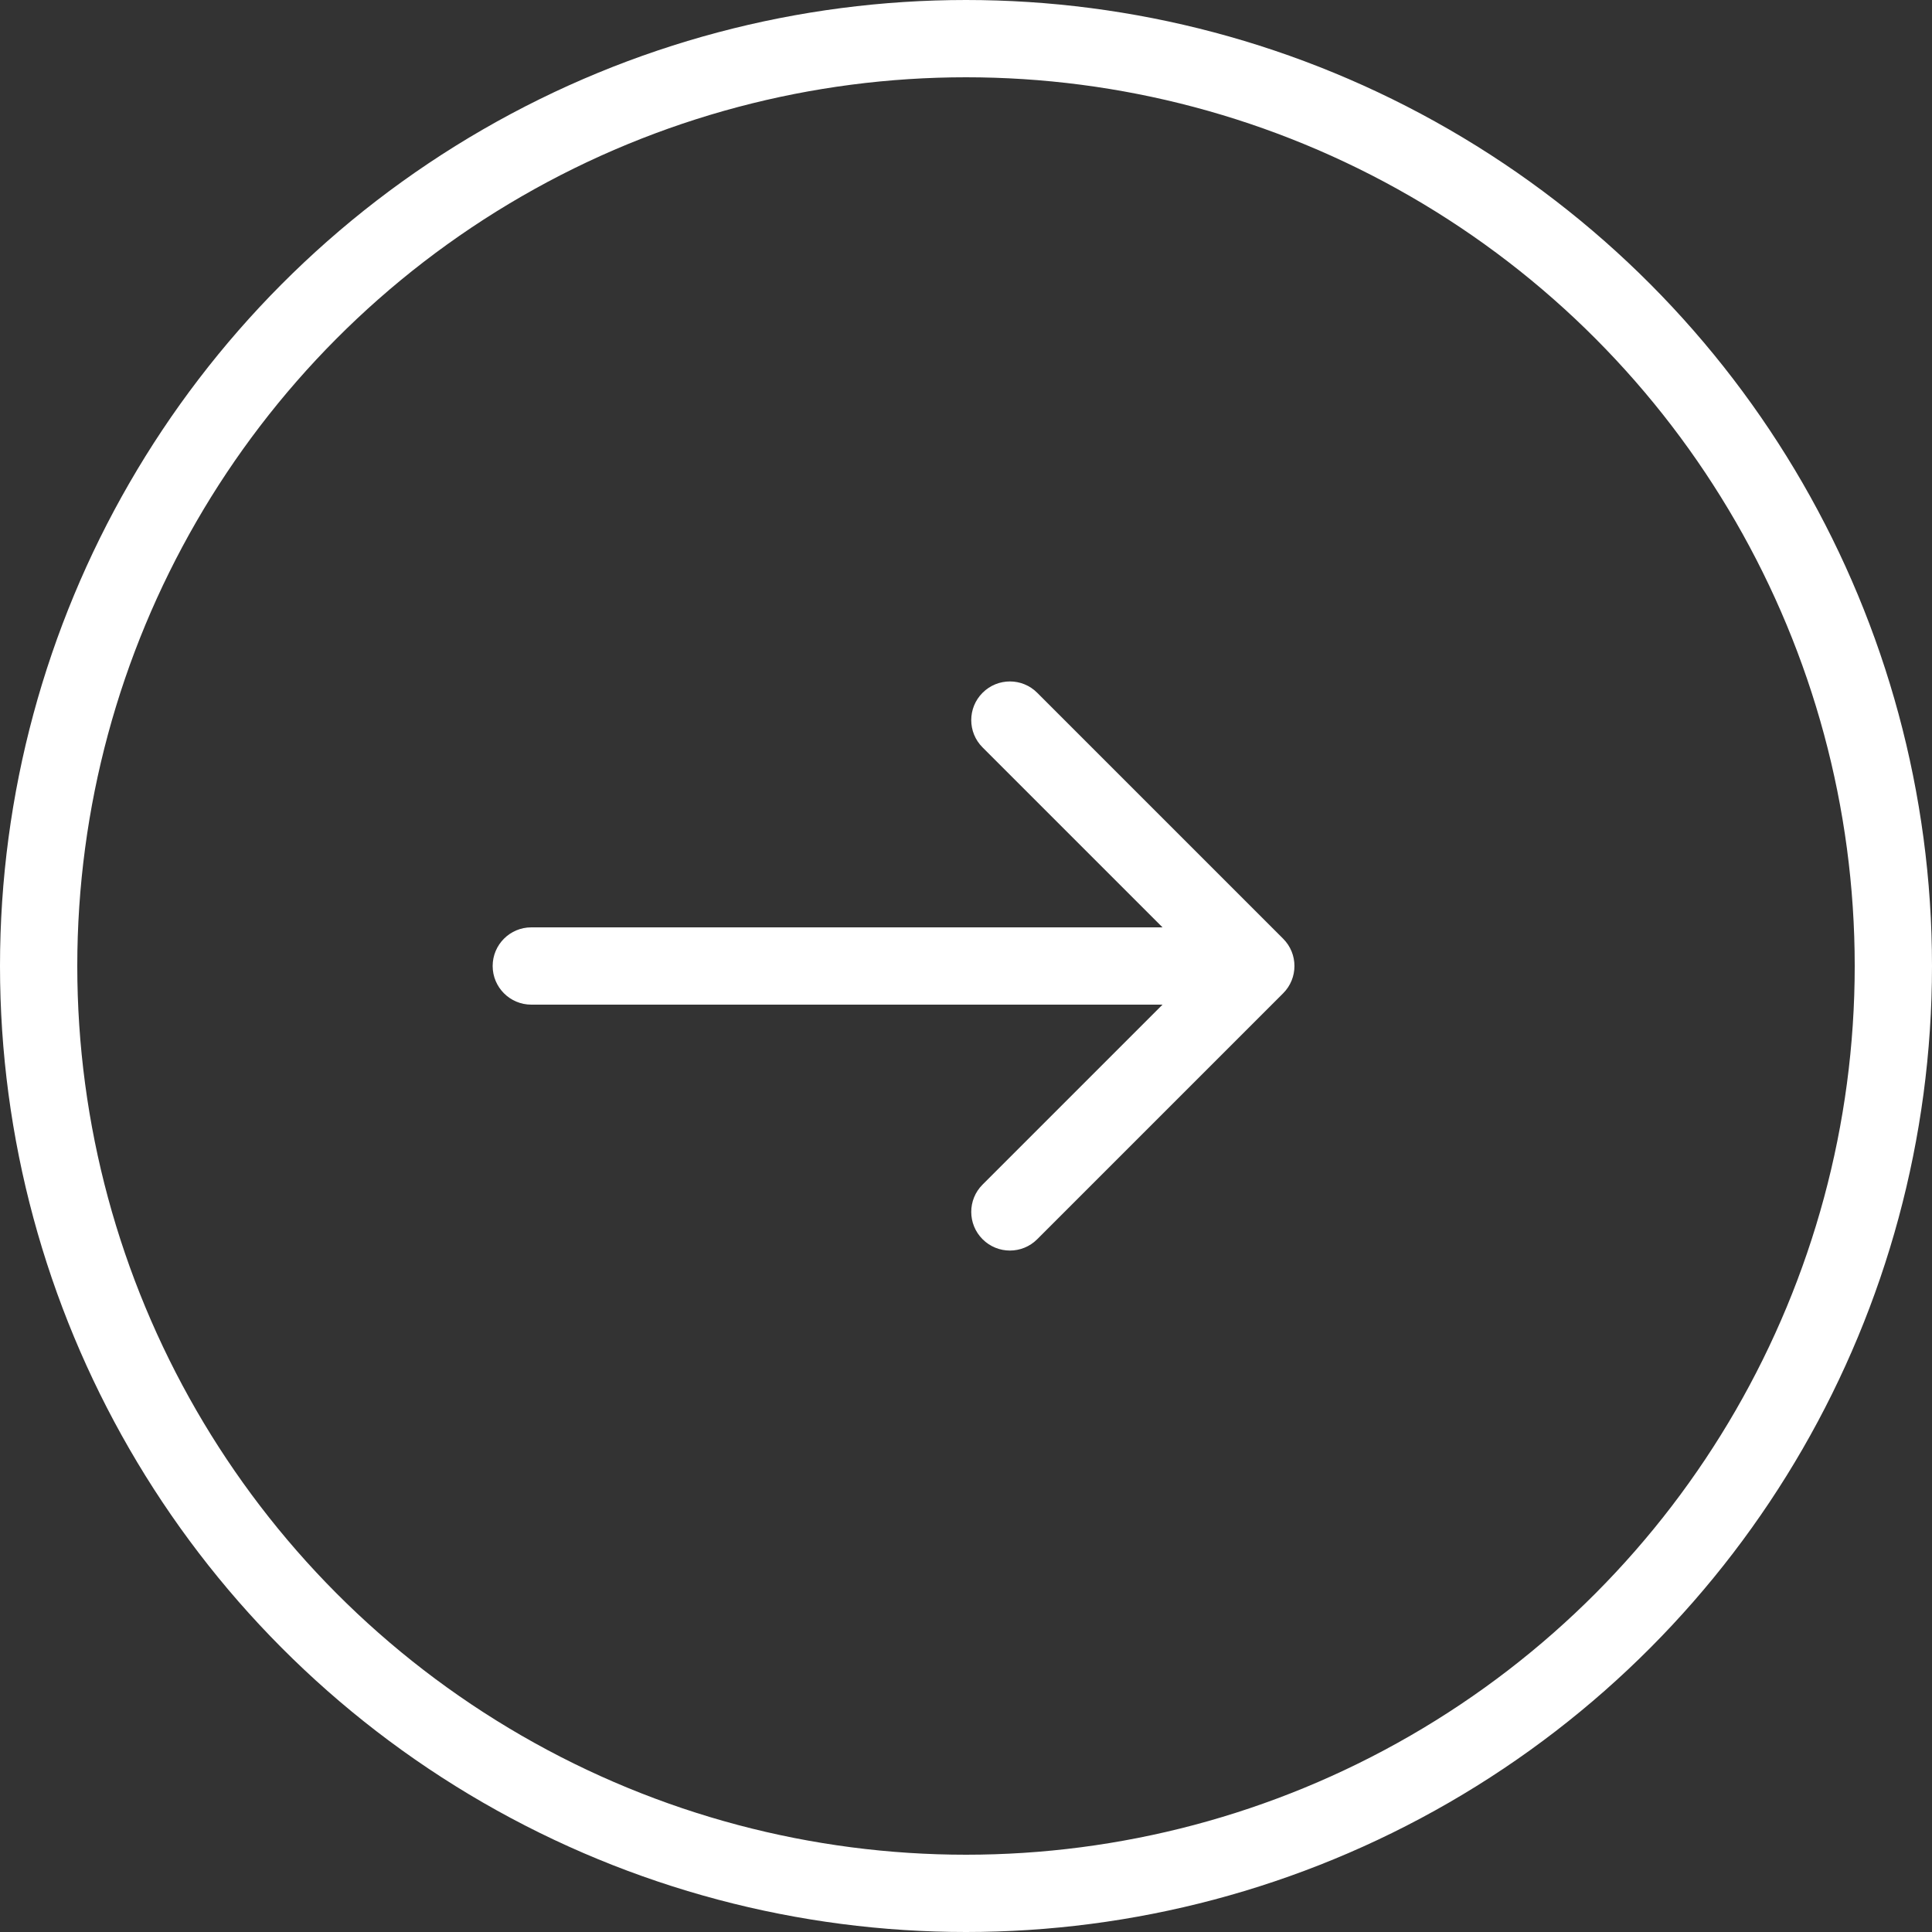
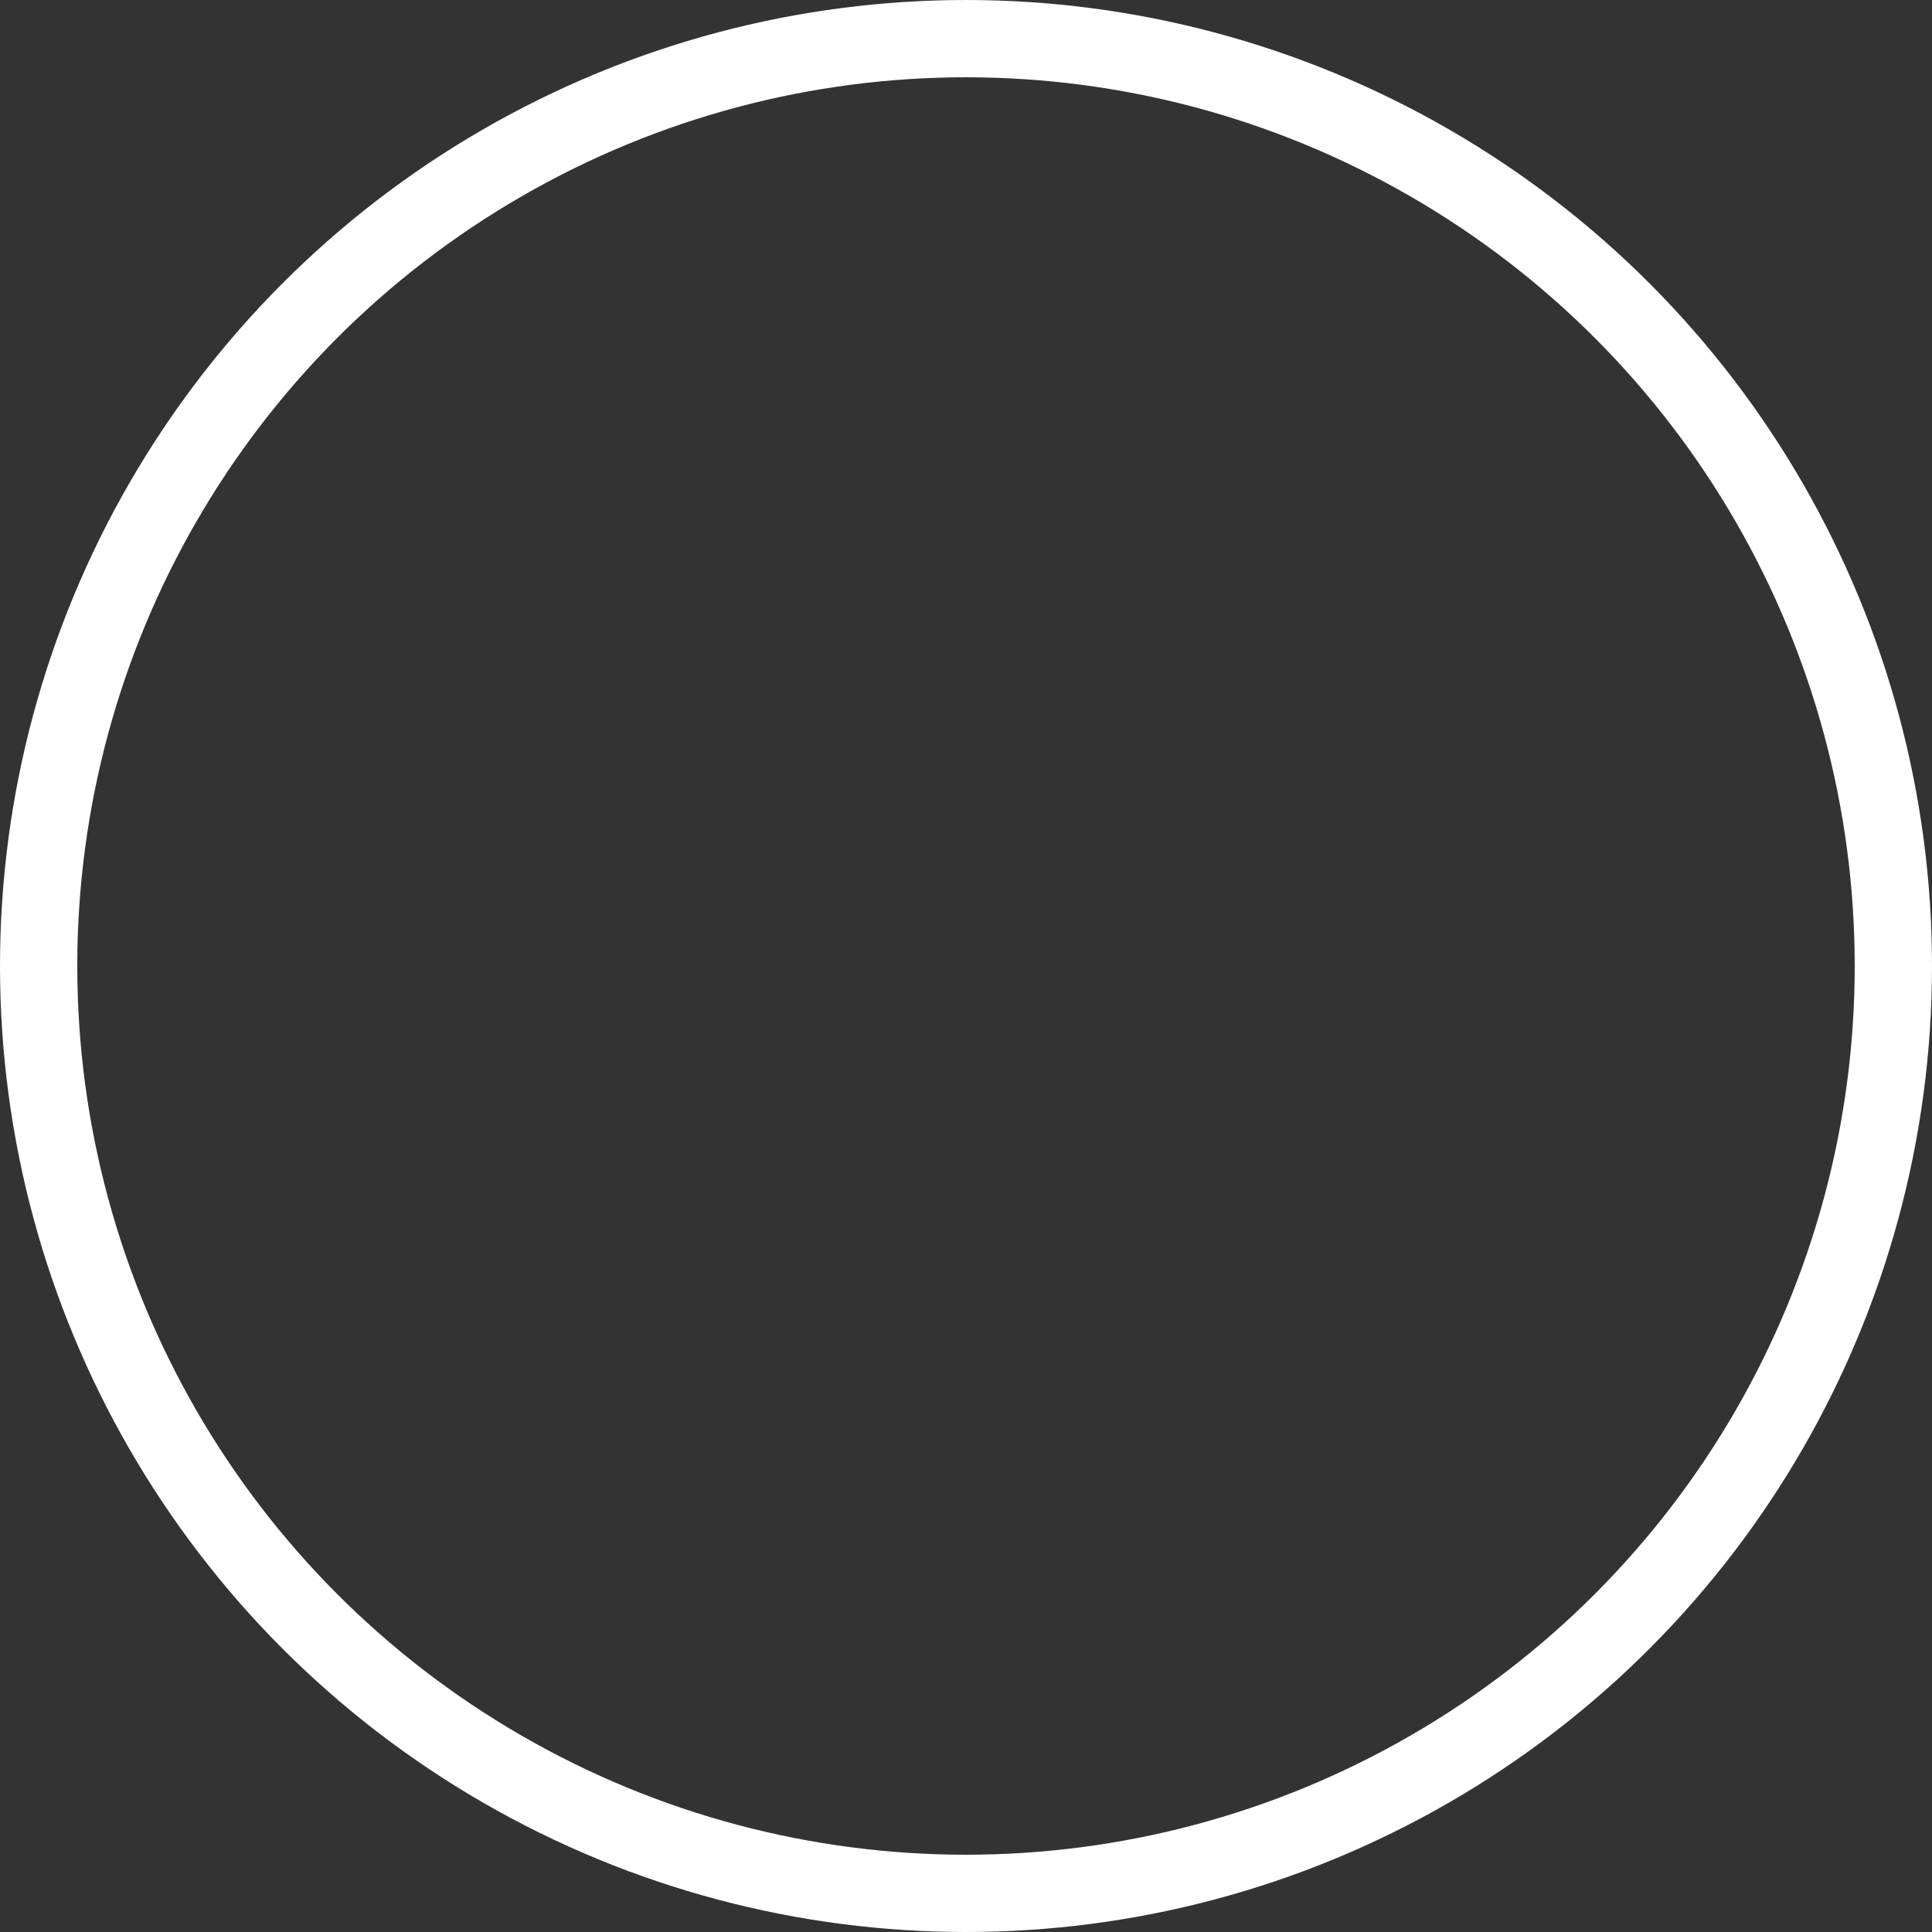
<svg xmlns="http://www.w3.org/2000/svg" width="50" height="50" viewBox="0 0 50 50" fill="none">
  <rect x="0" y="0" width="50" height="50" fill="#333333" stroke="none" />
  <circle cx="25" cy="25" r="24" stroke="white" stroke-width="2" />
-   <path d="M13.75 24C13.198 24 12.75 24.448 12.75 25C12.75 25.552 13.198 26 13.75 26L13.75 25L13.75 24ZM33.207 25.707C33.598 25.317 33.598 24.683 33.207 24.293L26.843 17.929C26.453 17.538 25.82 17.538 25.429 17.929C25.038 18.32 25.038 18.953 25.429 19.343L31.086 25L25.429 30.657C25.038 31.047 25.038 31.68 25.429 32.071C25.82 32.462 26.453 32.462 26.843 32.071L33.207 25.707ZM13.75 25L13.75 26L32.5 26L32.5 25L32.5 24L13.75 24L13.75 25Z" fill="white" />
</svg>